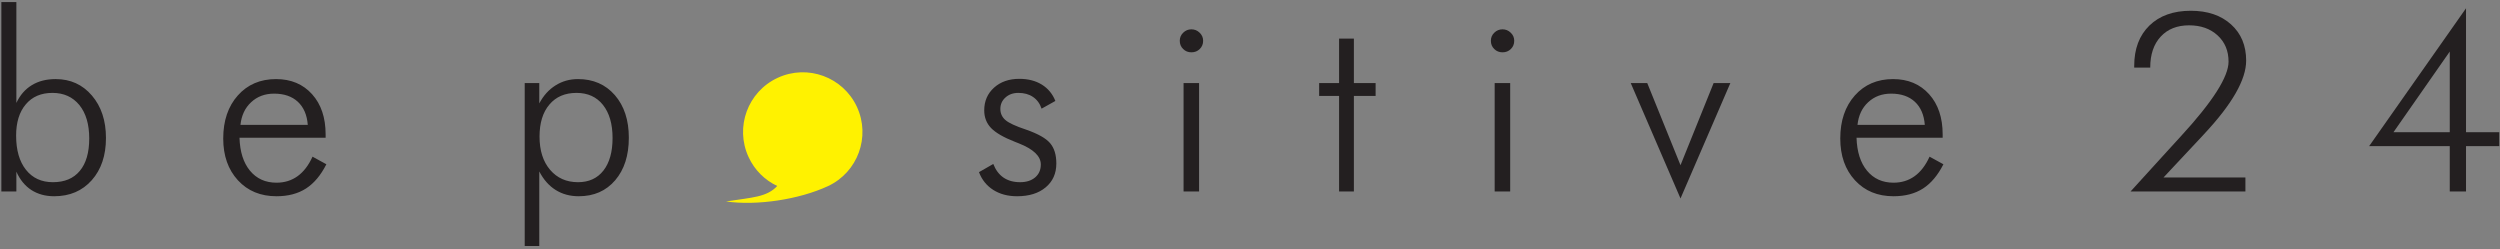
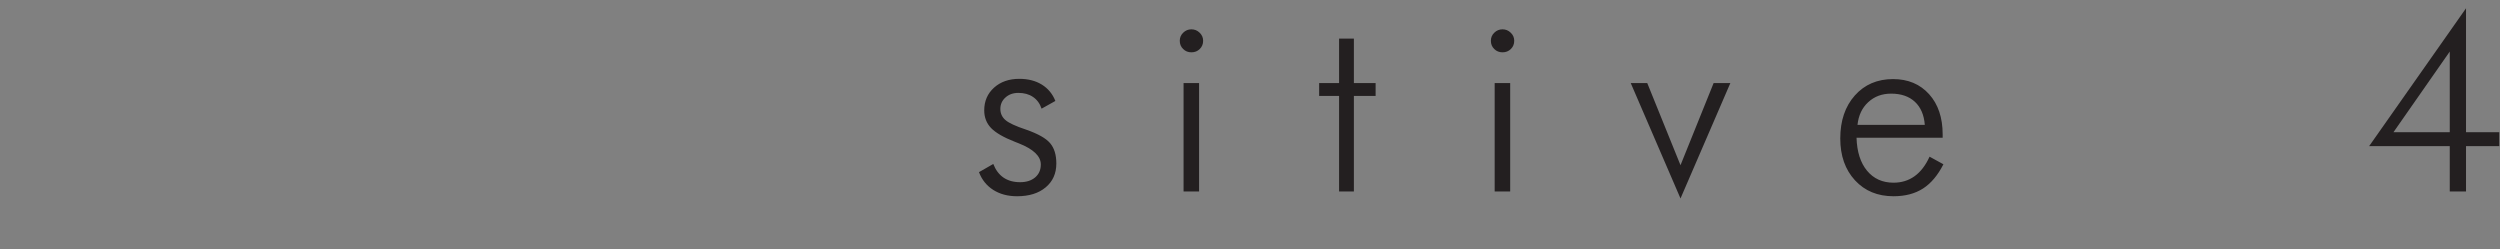
<svg xmlns="http://www.w3.org/2000/svg" width="742pt" height="74pt" viewBox="0 0 742 74" version="1.1">
  <rect x="0" y="0" width="742" height="74" fill="#808080" stroke="none" />
  <g id="surface1">
    <path style=" stroke:none;fill-rule:nonzero;fill:rgb(13.699%,12.199%,12.5%);fill-opacity:1;" d="M 443.617 56.836 L 443.617 24.66 L 448.223 24.66 L 448.223 56.836 Z M 484.004 24.66 L 488.906 24.66 L 498.773 49.035 L 508.602 24.66 L 513.566 24.66 L 498.773 58.902 Z M 571.281 37.066 C 571.059 34.121 570.082 31.844 568.348 30.219 C 566.605 28.598 564.25 27.793 561.281 27.793 C 558.57 27.793 556.305 28.637 554.484 30.332 C 552.652 32.016 551.602 34.27 551.305 37.066 Z M 576.582 40.879 L 551.02 40.879 C 551.141 45.039 552.18 48.305 554.137 50.672 C 556.094 53.035 558.719 54.223 561.996 54.223 C 564.375 54.223 566.453 53.582 568.238 52.305 C 570.031 51.02 571.52 49.086 572.695 46.5 L 576.805 48.754 C 575.156 52.008 573.141 54.41 570.762 55.945 C 568.371 57.48 565.465 58.246 561.996 58.246 C 557.281 58.246 553.469 56.676 550.562 53.52 C 547.648 50.359 546.191 46.227 546.191 41.102 C 546.191 35.828 547.641 31.57 550.523 28.328 C 553.406 25.094 557.195 23.473 561.863 23.473 C 566.305 23.473 569.871 24.973 572.559 27.957 C 575.246 30.938 576.582 34.926 576.582 39.902 Z M 442.492 12.109 C 442.492 11.168 442.824 10.363 443.504 9.707 C 444.188 9.039 444.992 8.703 445.945 8.703 C 446.887 8.703 447.703 9.039 448.383 9.707 C 449.078 10.363 449.422 11.168 449.422 12.109 C 449.422 13.086 449.09 13.891 448.422 14.547 C 447.766 15.203 446.934 15.527 445.945 15.527 C 444.969 15.527 444.148 15.203 443.492 14.547 C 442.824 13.891 442.492 13.086 442.492 12.109 Z M 397.438 28.477 L 391.52 28.477 L 391.52 24.66 L 397.438 24.66 L 397.438 11.465 L 401.832 11.465 L 401.832 24.66 L 408.281 24.66 L 408.281 28.477 L 401.832 28.477 L 401.832 56.836 L 397.438 56.836 Z M 351.281 56.836 L 351.281 24.66 L 355.887 24.66 L 355.887 56.836 Z M 350.156 12.109 C 350.156 11.168 350.492 10.363 351.172 9.707 C 351.852 9.039 352.656 8.703 353.609 8.703 C 354.551 8.703 355.367 9.039 356.051 9.707 C 356.742 10.363 357.09 11.168 357.09 12.109 C 357.09 13.086 356.754 13.891 356.086 14.547 C 355.43 15.203 354.602 15.527 353.609 15.527 C 352.633 15.527 351.816 15.203 351.16 14.547 C 350.492 13.891 350.156 13.086 350.156 12.109 Z M 290.559 51.094 L 294.805 48.664 C 295.508 50.461 296.523 51.809 297.848 52.715 C 299.184 53.617 300.809 54.074 302.75 54.074 C 304.633 54.074 306.129 53.594 307.246 52.641 C 308.359 51.688 308.914 50.41 308.914 48.812 C 308.914 46.352 306.723 44.258 302.355 42.535 C 301.883 42.379 301.523 42.227 301.266 42.105 C 297.871 40.781 295.508 39.406 294.148 37.996 C 292.797 36.582 292.117 34.824 292.117 32.758 C 292.117 30.023 293.082 27.781 295.023 26.023 C 296.957 24.277 299.457 23.398 302.527 23.398 C 305.141 23.398 307.367 23.969 309.215 25.109 C 311.047 26.246 312.395 27.855 313.234 29.961 L 309.141 32.25 C 308.633 30.727 307.777 29.566 306.59 28.77 C 305.414 27.969 303.965 27.57 302.242 27.57 C 300.695 27.57 299.422 28.027 298.418 28.934 C 297.414 29.836 296.906 30.965 296.906 32.324 C 296.906 33.648 297.402 34.75 298.395 35.617 C 299.383 36.484 301.438 37.449 304.559 38.477 C 308.098 39.715 310.465 41.051 311.688 42.512 C 312.914 43.961 313.52 45.969 313.52 48.531 C 313.52 51.477 312.469 53.84 310.363 55.598 C 308.262 57.367 305.438 58.246 301.871 58.246 C 299.148 58.246 296.797 57.629 294.816 56.379 C 292.848 55.129 291.426 53.371 290.559 51.094 " />
    <path style=" stroke:none;fill-rule:nonzero;fill:rgb(13.699%,12.199%,12.5%);fill-opacity:1;" d="M 727.086 56.836 L 727.086 43.379 L 703.156 43.379 L 731.914 2.465 L 731.914 39.246 L 741.781 39.246 L 741.781 43.379 L 731.914 43.379 L 731.914 56.836 Z M 727.086 39.246 L 727.086 15.305 L 710.375 39.246 Z M 727.086 39.246 " />
-     <path style=" stroke:none;fill-rule:nonzero;fill:rgb(13.699%,12.199%,12.5%);fill-opacity:1;" d="M 666.438 52.664 L 666.438 56.836 L 632.344 56.836 L 643.77 44.285 C 644.574 43.391 645.727 42.117 647.246 40.484 C 656.703 30.207 661.434 22.805 661.434 18.285 C 661.434 15.094 660.355 12.504 658.191 10.512 C 656.023 8.52 653.203 7.516 649.723 7.516 C 646.172 7.516 643.359 8.629 641.293 10.871 C 639.227 13.098 638.188 16.168 638.188 20.059 L 633.434 20.059 L 633.434 19.551 C 633.434 14.5 634.941 10.512 637.949 7.578 C 640.961 4.656 645.059 3.195 650.23 3.195 C 655.207 3.195 659.195 4.547 662.176 7.242 C 665.16 9.93 666.66 13.52 666.66 17.988 C 666.66 23.648 662.488 30.926 654.145 39.828 L 653.82 40.188 L 642.137 52.664 L 666.438 52.664 " />
-     <path style=" stroke:none;fill-rule:nonzero;fill:rgb(13.699%,12.199%,12.5%);fill-opacity:1;" d="M 155.734 73.016 L 155.734 24.66 L 160.059 24.66 L 160.059 30.691 C 161.297 28.363 162.891 26.582 164.887 25.344 C 166.863 24.094 169.082 23.473 171.559 23.473 C 176.074 23.473 179.715 25.059 182.488 28.238 C 185.25 31.422 186.637 35.629 186.637 40.879 C 186.637 46.152 185.285 50.359 182.574 53.52 C 179.863 56.676 176.262 58.246 171.77 58.246 C 169.18 58.246 166.902 57.629 164.91 56.379 C 162.93 55.141 161.32 53.309 160.059 50.883 L 160.059 73.016 Z M 181.809 40.953 C 181.809 36.793 180.855 33.527 178.961 31.137 C 177.066 28.758 174.453 27.57 171.113 27.57 C 167.684 27.57 164.996 28.723 163.055 31.039 C 161.098 33.34 160.133 36.508 160.133 40.555 C 160.133 44.652 161.172 47.945 163.262 50.398 C 165.355 52.848 168.117 54.074 171.547 54.074 C 174.789 54.074 177.301 52.926 179.109 50.609 C 180.902 48.305 181.809 45.09 181.809 40.953 Z M 96.645 40.879 L 71.082 40.879 C 71.207 45.039 72.242 48.305 74.199 50.672 C 76.156 53.035 78.781 54.223 82.062 54.223 C 84.438 54.223 86.52 53.582 88.301 52.305 C 90.094 51.02 91.582 49.086 92.758 46.5 L 96.867 48.754 C 95.219 52.008 93.203 54.41 90.824 55.945 C 88.438 57.48 85.527 58.246 82.062 58.246 C 77.344 58.246 73.531 56.676 70.625 53.52 C 67.715 50.359 66.254 46.227 66.254 41.102 C 66.254 35.828 67.703 31.57 70.586 28.328 C 73.469 25.094 77.258 23.473 81.926 23.473 C 86.367 23.473 89.934 24.973 92.621 27.957 C 95.309 30.938 96.645 34.926 96.645 39.902 Z M 91.348 37.066 C 91.125 34.121 90.145 31.844 88.41 30.219 C 86.668 28.598 84.312 27.793 81.344 27.793 C 78.633 27.793 76.367 28.637 74.547 30.332 C 72.715 32.016 71.664 34.27 71.367 37.066 Z M 4.859 56.836 L 0.402 56.836 L 0.402 0.621 L 4.859 0.621 L 4.859 30.543 C 5.949 28.227 7.473 26.469 9.453 25.27 C 11.422 24.066 13.773 23.473 16.508 23.473 C 20.902 23.473 24.492 25.094 27.277 28.352 C 30.062 31.605 31.449 35.805 31.449 40.953 C 31.449 46.152 30.039 50.324 27.23 53.492 C 24.406 56.664 20.691 58.246 16.074 58.246 C 13.477 58.246 11.234 57.629 9.316 56.402 C 7.41 55.164 5.922 53.344 4.859 50.957 Z M 26.484 41.09 C 26.484 36.895 25.508 33.586 23.551 31.172 C 21.582 28.77 18.922 27.57 15.566 27.57 C 12.199 27.57 9.562 28.699 7.656 30.965 C 5.738 33.215 4.785 36.324 4.785 40.262 C 4.785 44.566 5.762 47.945 7.707 50.398 C 9.648 52.848 12.324 54.074 15.703 54.074 C 19.168 54.074 21.832 52.961 23.688 50.719 C 25.559 48.48 26.484 45.273 26.484 41.09 " />
-     <path style=" stroke:none;fill-rule:evenodd;fill:rgb(100%,94.899%,0%);fill-opacity:1;" d="M 245.715 55.254 C 254.59 51.137 258.449 40.598 254.336 31.723 C 250.219 22.848 239.68 18.984 230.805 23.102 C 221.926 27.215 218.066 37.754 222.184 46.633 C 224.004 50.559 227.043 53.477 230.684 55.199 C 227.605 58.52 223.363 58.582 215.473 59.793 C 224.68 61.109 237.18 59.211 245.715 55.254 " />
  </g>
</svg>